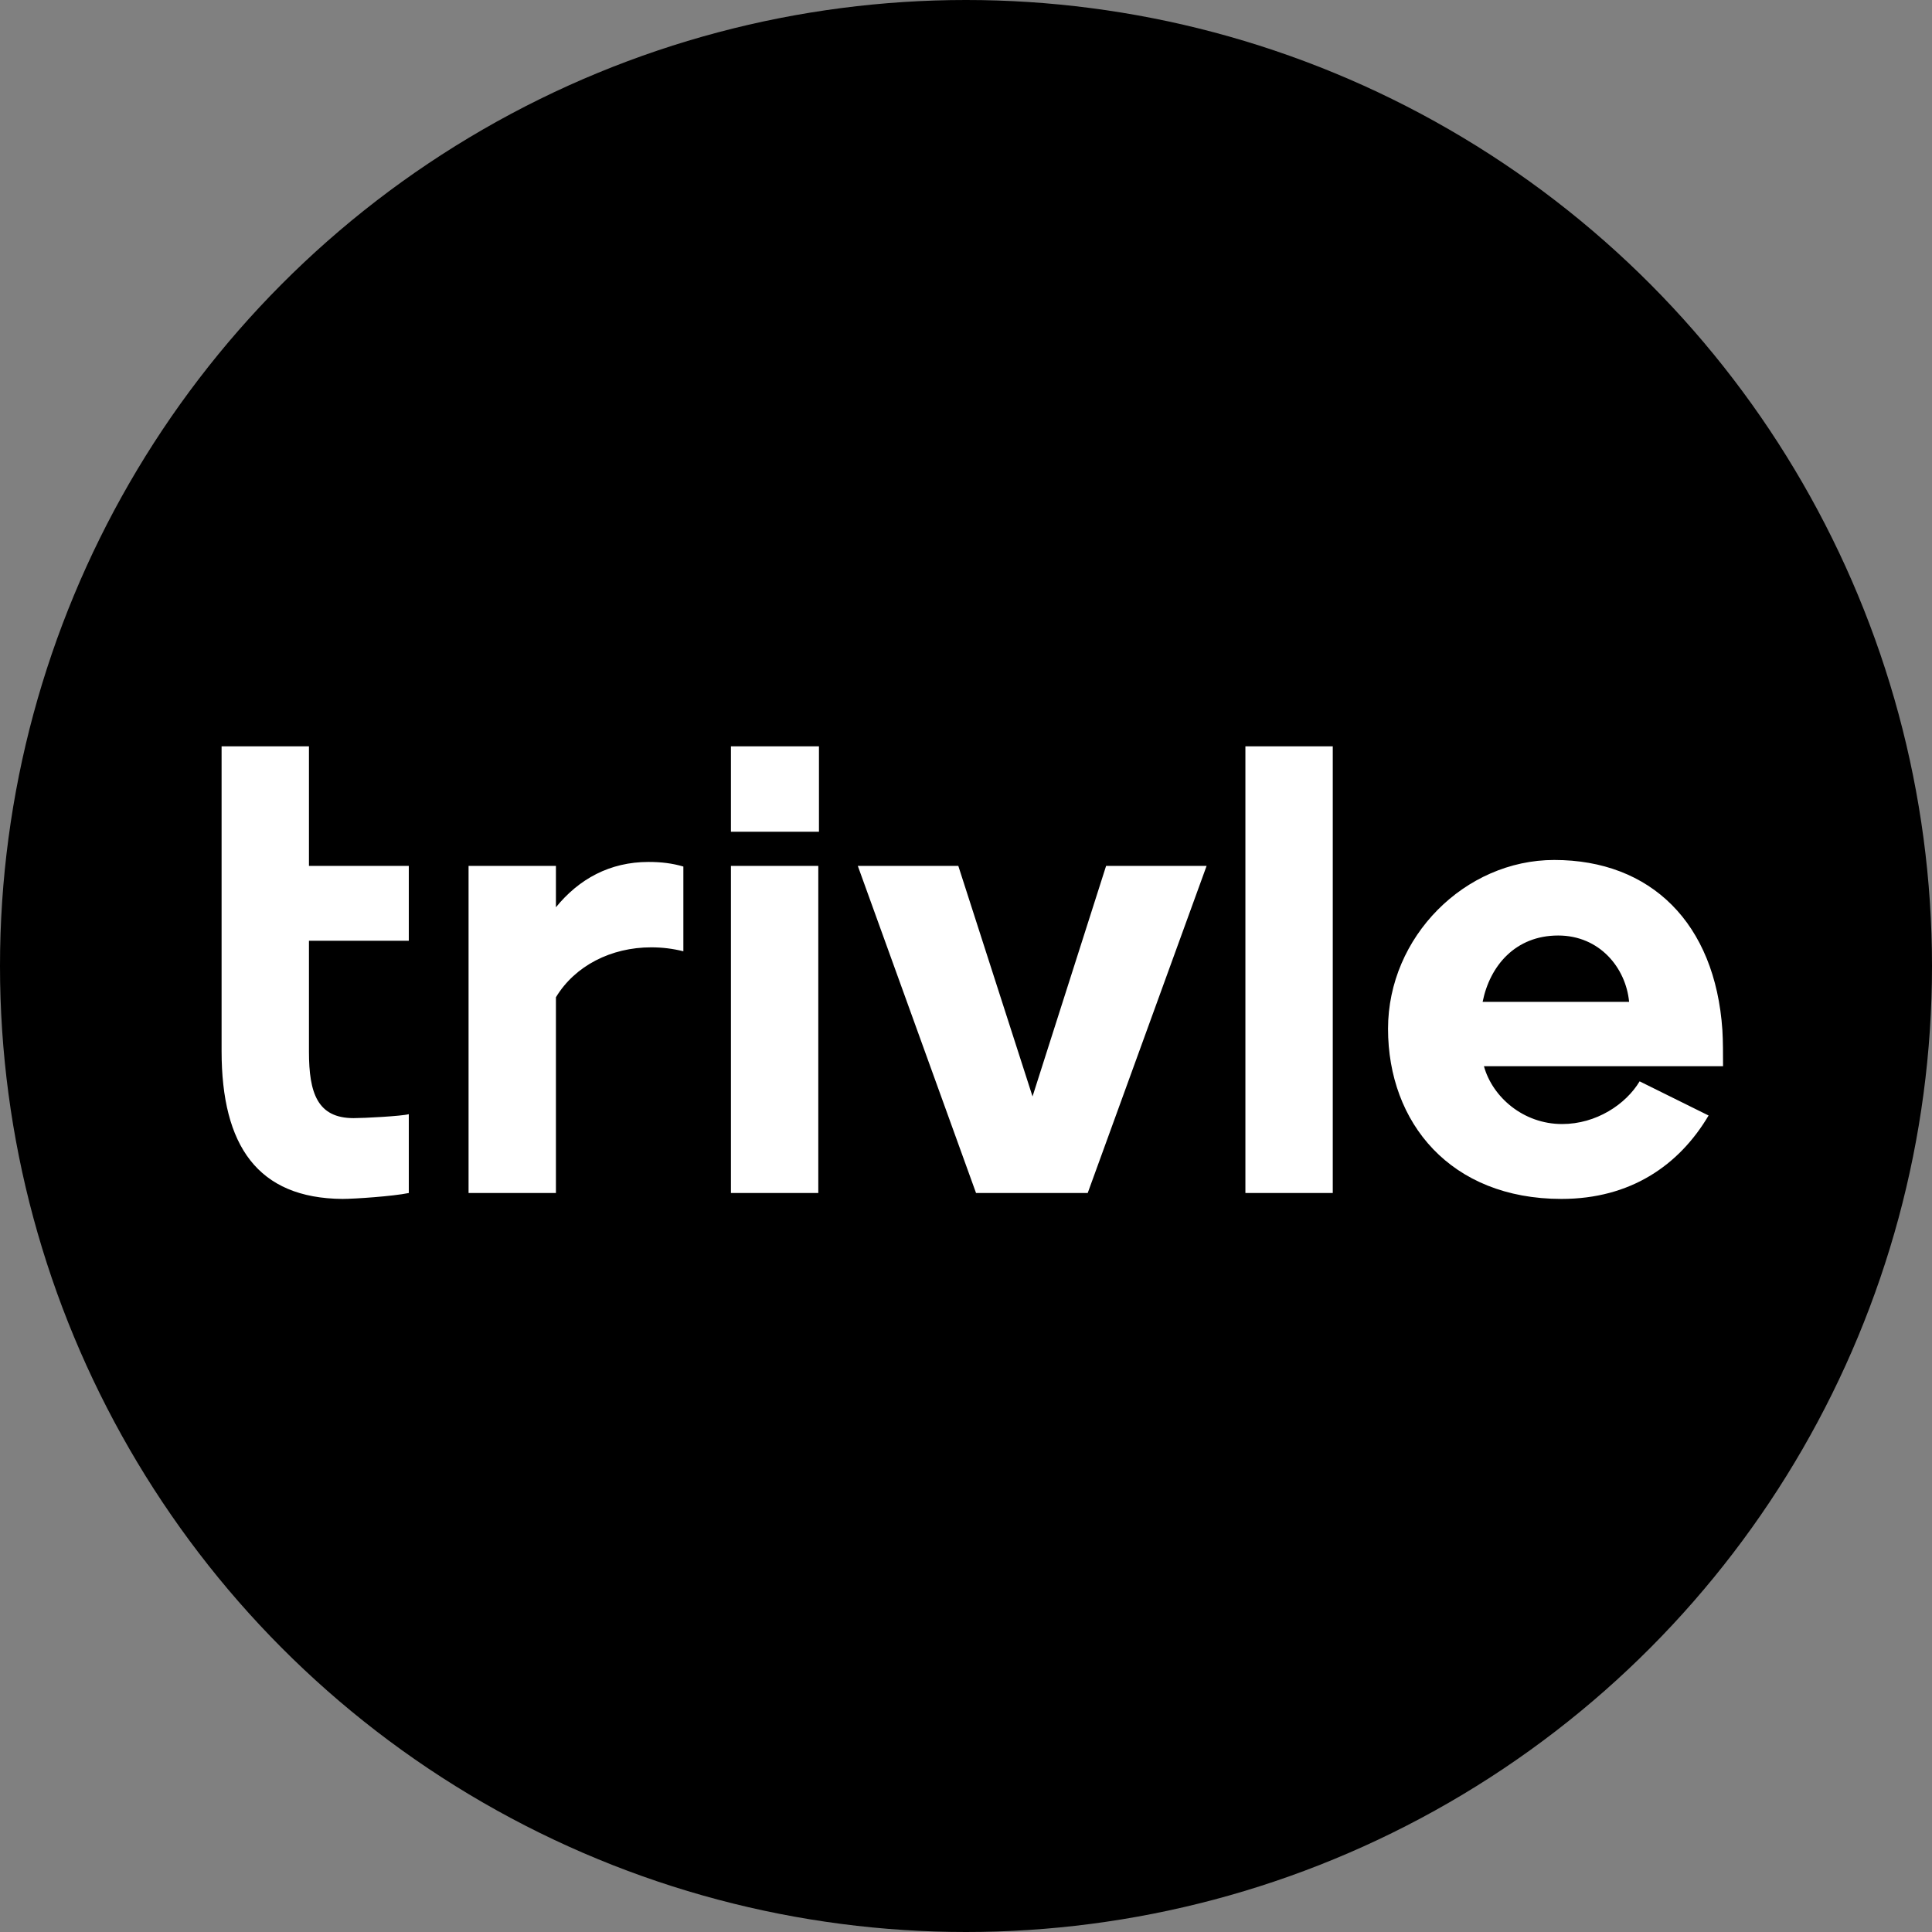
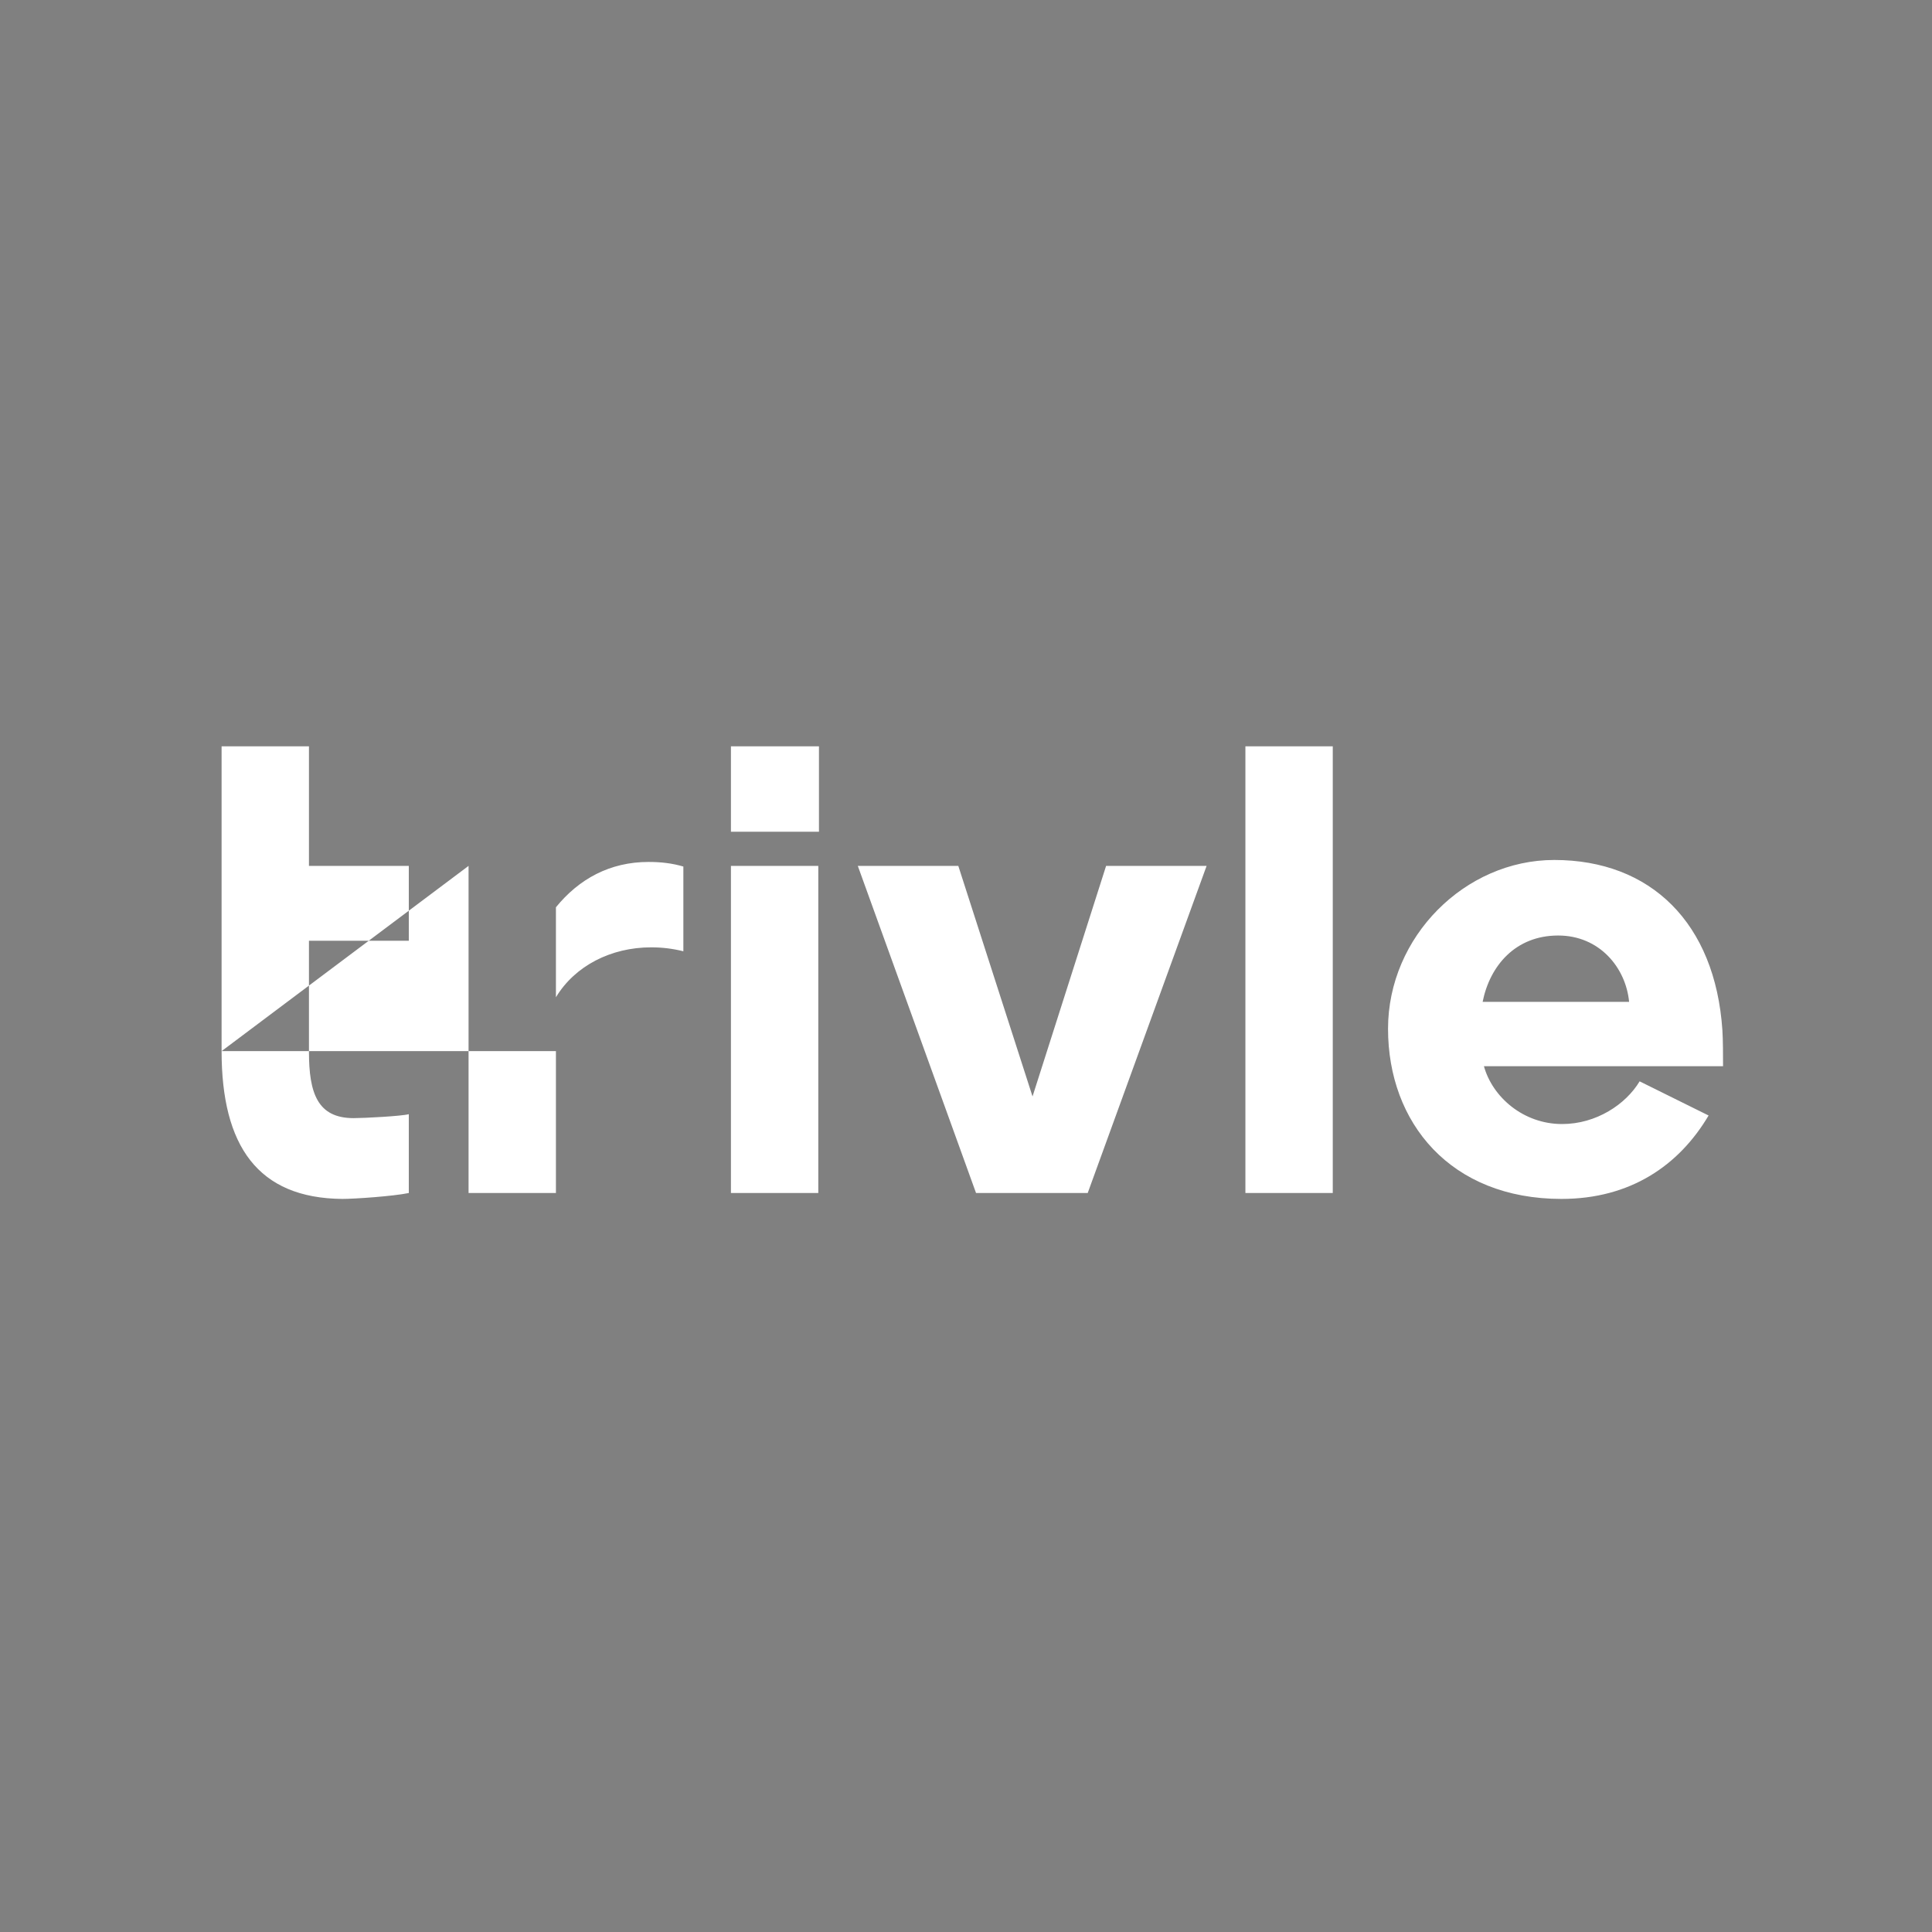
<svg xmlns="http://www.w3.org/2000/svg" version="1.1" width="400" height="400">
  <rect width="100%" height="100%" fill="#808080" stroke="none" />
  <svg width="400" height="400" viewBox="0 0 400 400" fill="none">
-     <circle cx="200" cy="200" r="200" fill="black" />
-     <path d="M45.878 217.624V154.52H63.966V179.272H84.638V194.776H63.966V217.76C63.966 226.328 65.734 231.496 73.214 231.496C75.39 231.496 83.142 231.088 84.638 230.68V247C81.374 247.68 73.35 248.224 70.902 248.224C53.358 248.088 45.878 237.208 45.878 217.624ZM97.011 179.272H115.099V187.84C119.859 181.992 126.251 178.456 134.275 178.456C136.859 178.456 139.171 178.728 141.483 179.408V196.952C139.307 196.408 137.131 196.136 134.819 196.136C126.523 196.136 119.043 199.944 115.099 206.472V247H97.011V179.272ZM151.332 247V179.272H169.42V247H151.332ZM151.332 154.52H169.556V172.2H151.332V154.52ZM202.079 247L177.599 179.272H198.407L213.775 227.008L229.007 179.272H249.815L225.199 247H202.079ZM257.847 247V154.52H275.935V247H257.847ZM287.378 213C287.378 193.96 303.29 178.048 321.786 178.048C341.778 178.048 355.106 191.104 356.602 213.272C356.738 215.312 356.738 218.712 356.738 220.752H307.234C309.002 227.144 315.394 232.72 323.418 232.72C330.49 232.72 336.61 228.64 339.466 223.88L353.746 230.952C347.626 241.288 337.562 248.224 323.282 248.224C300.298 248.224 287.378 232.448 287.378 213ZM306.962 207.424H337.29C336.61 200.352 331.17 193.688 322.602 193.688C313.762 193.688 308.458 199.944 306.962 207.424Z" fill="white" />
+     <path d="M45.878 217.624V154.52H63.966V179.272H84.638V194.776H63.966V217.76C63.966 226.328 65.734 231.496 73.214 231.496C75.39 231.496 83.142 231.088 84.638 230.68V247C81.374 247.68 73.35 248.224 70.902 248.224C53.358 248.088 45.878 237.208 45.878 217.624ZH115.099V187.84C119.859 181.992 126.251 178.456 134.275 178.456C136.859 178.456 139.171 178.728 141.483 179.408V196.952C139.307 196.408 137.131 196.136 134.819 196.136C126.523 196.136 119.043 199.944 115.099 206.472V247H97.011V179.272ZM151.332 247V179.272H169.42V247H151.332ZM151.332 154.52H169.556V172.2H151.332V154.52ZM202.079 247L177.599 179.272H198.407L213.775 227.008L229.007 179.272H249.815L225.199 247H202.079ZM257.847 247V154.52H275.935V247H257.847ZM287.378 213C287.378 193.96 303.29 178.048 321.786 178.048C341.778 178.048 355.106 191.104 356.602 213.272C356.738 215.312 356.738 218.712 356.738 220.752H307.234C309.002 227.144 315.394 232.72 323.418 232.72C330.49 232.72 336.61 228.64 339.466 223.88L353.746 230.952C347.626 241.288 337.562 248.224 323.282 248.224C300.298 248.224 287.378 232.448 287.378 213ZM306.962 207.424H337.29C336.61 200.352 331.17 193.688 322.602 193.688C313.762 193.688 308.458 199.944 306.962 207.424Z" fill="white" />
  </svg>
  <style>@media (prefers-color-scheme: light) { :root { filter: none; } }
@media (prefers-color-scheme: dark) { :root { filter: none; } }
</style>
</svg>